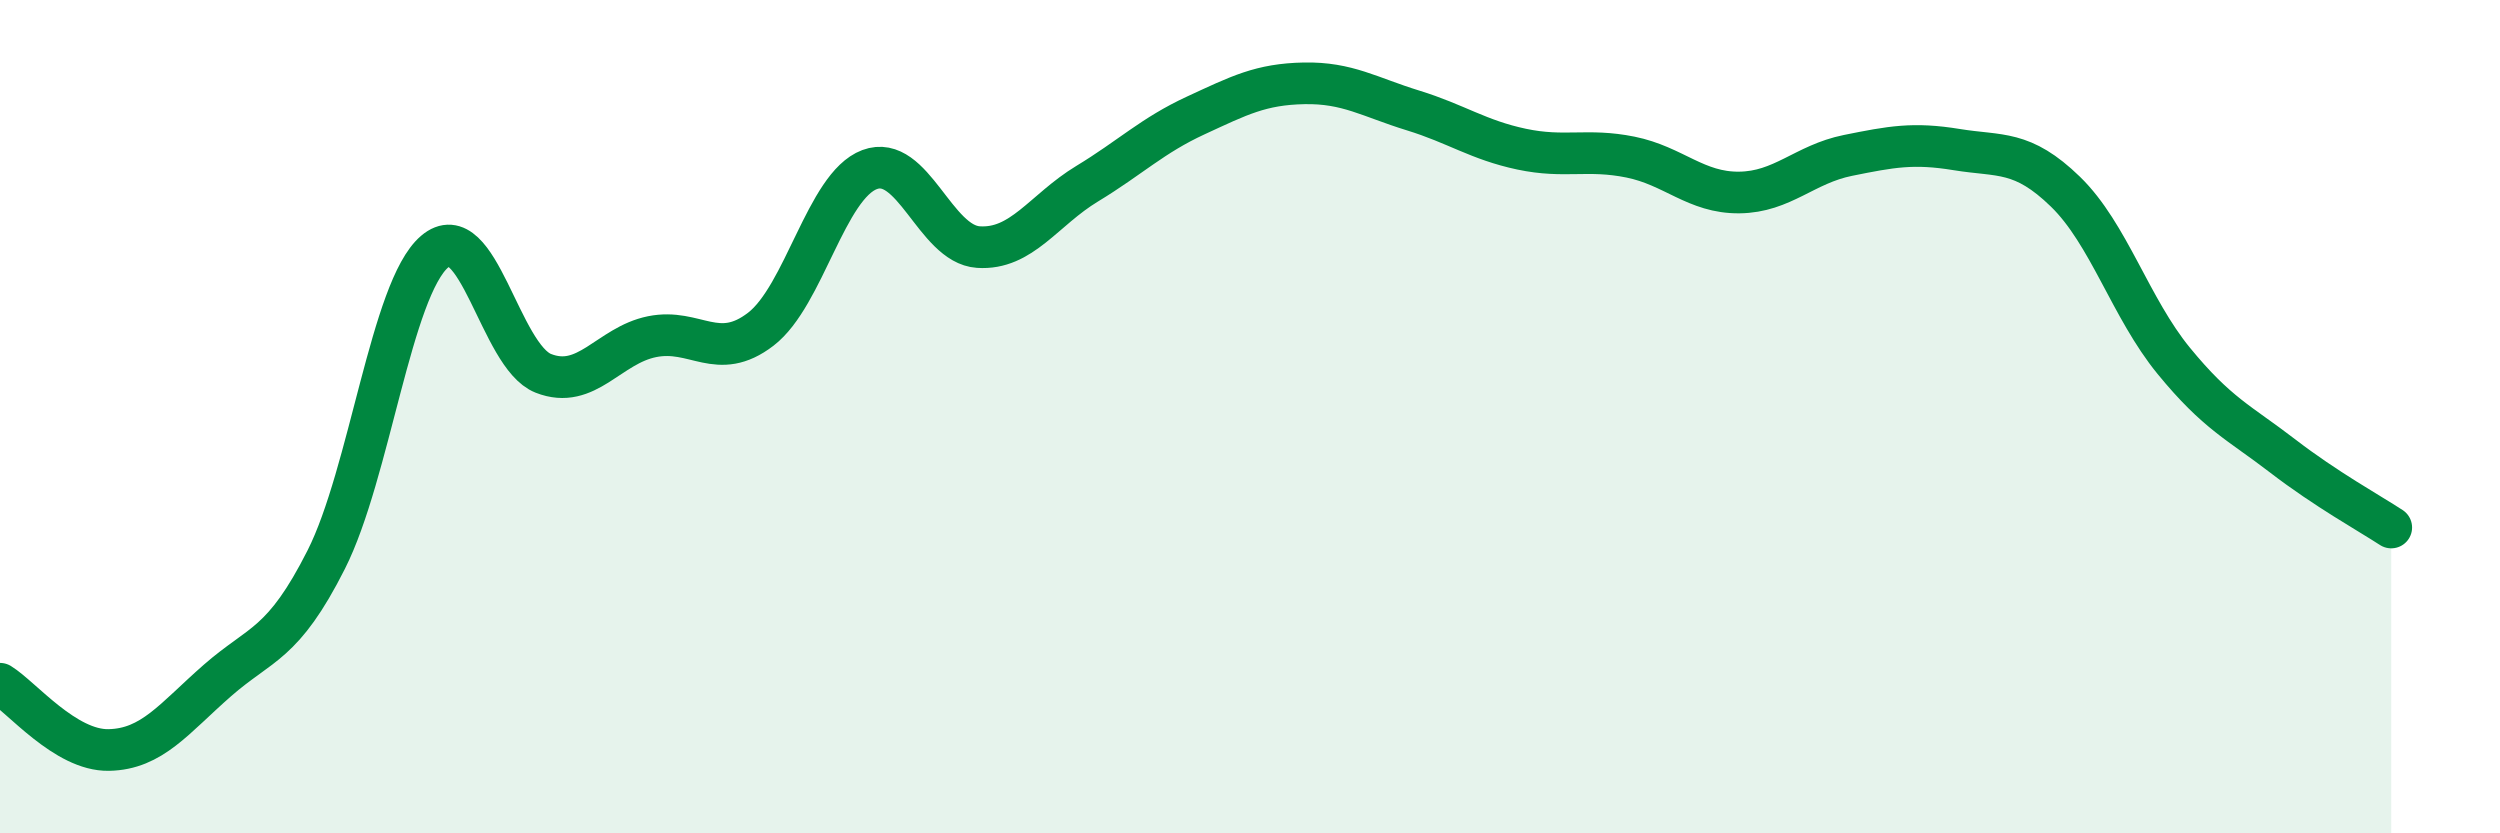
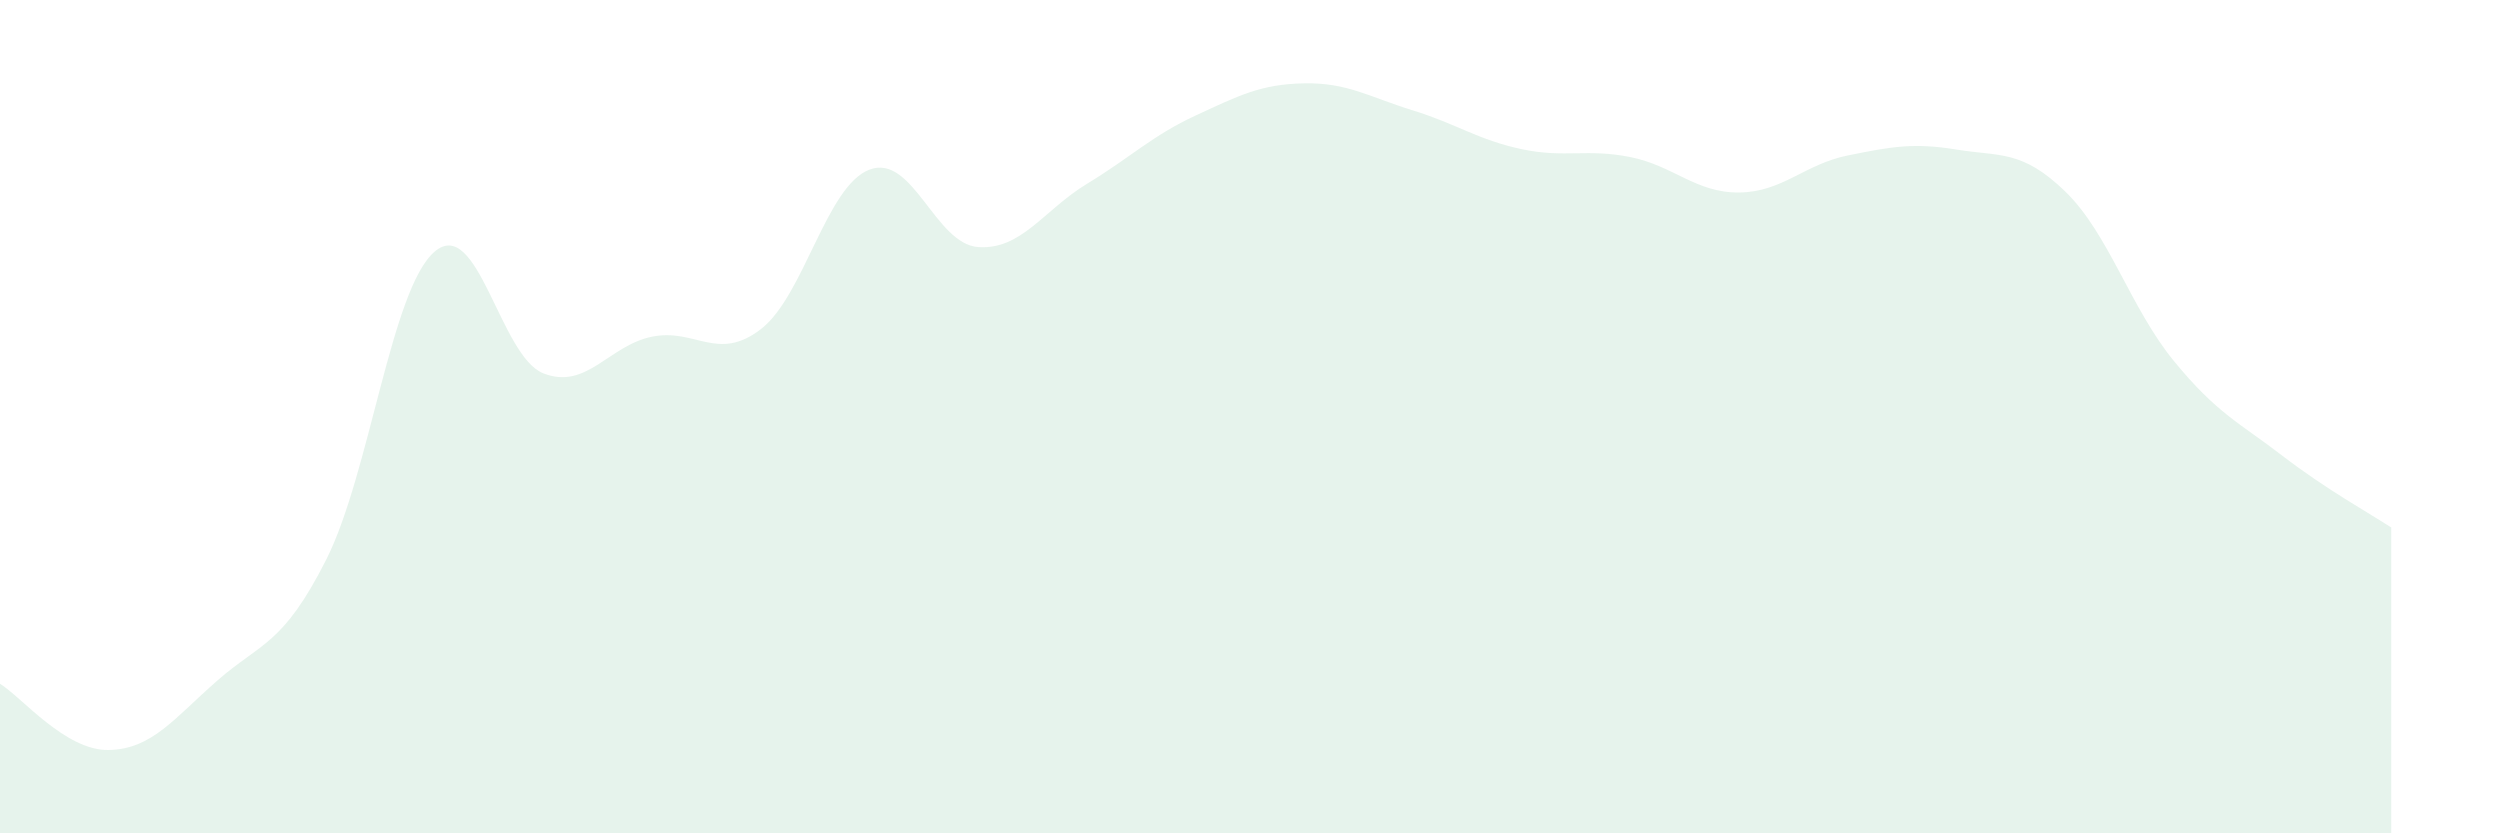
<svg xmlns="http://www.w3.org/2000/svg" width="60" height="20" viewBox="0 0 60 20">
  <path d="M 0,16.41 C 0.52,16.73 1.57,18.02 2.61,18 C 3.65,17.98 4.18,17.24 5.22,16.33 C 6.26,15.42 6.79,15.49 7.83,13.43 C 8.87,11.37 9.39,6.93 10.43,6.04 C 11.47,5.15 12,8.55 13.04,8.96 C 14.08,9.37 14.61,8.29 15.65,8.08 C 16.69,7.87 17.22,8.7 18.26,7.9 C 19.3,7.1 19.83,4.46 20.87,4.07 C 21.91,3.68 22.44,5.86 23.48,5.93 C 24.52,6 25.05,5.04 26.09,4.41 C 27.13,3.78 27.66,3.25 28.7,2.77 C 29.74,2.29 30.26,2.02 31.3,2 C 32.34,1.98 32.87,2.33 33.91,2.65 C 34.95,2.97 35.48,3.36 36.52,3.58 C 37.56,3.8 38.09,3.56 39.13,3.77 C 40.17,3.98 40.7,4.63 41.74,4.62 C 42.78,4.61 43.31,3.94 44.35,3.73 C 45.39,3.52 45.92,3.42 46.96,3.59 C 48,3.76 48.53,3.59 49.57,4.6 C 50.61,5.61 51.13,7.39 52.17,8.66 C 53.21,9.93 53.74,10.14 54.78,10.94 C 55.82,11.74 56.87,12.32 57.39,12.66L57.39 20L0 20Z" fill="#008740" opacity="0.1" stroke-linecap="round" stroke-linejoin="round" />
-   <path d="M 0,16.41 C 0.52,16.73 1.57,18.02 2.61,18 C 3.65,17.98 4.18,17.24 5.22,16.33 C 6.26,15.42 6.79,15.49 7.83,13.43 C 8.87,11.37 9.39,6.93 10.43,6.04 C 11.47,5.15 12,8.55 13.04,8.96 C 14.08,9.37 14.61,8.29 15.65,8.08 C 16.69,7.87 17.22,8.7 18.26,7.9 C 19.3,7.1 19.83,4.46 20.87,4.07 C 21.91,3.68 22.44,5.86 23.48,5.93 C 24.52,6 25.05,5.04 26.09,4.41 C 27.13,3.78 27.66,3.25 28.7,2.77 C 29.74,2.29 30.26,2.02 31.3,2 C 32.34,1.98 32.87,2.33 33.91,2.65 C 34.95,2.97 35.48,3.36 36.52,3.58 C 37.56,3.8 38.09,3.56 39.13,3.77 C 40.17,3.98 40.7,4.63 41.74,4.62 C 42.78,4.61 43.31,3.94 44.35,3.73 C 45.39,3.52 45.92,3.42 46.96,3.59 C 48,3.76 48.53,3.59 49.57,4.6 C 50.61,5.61 51.13,7.39 52.17,8.66 C 53.21,9.93 53.74,10.14 54.78,10.94 C 55.82,11.74 56.87,12.32 57.39,12.66" stroke="#008740" stroke-width="1" fill="none" stroke-linecap="round" stroke-linejoin="round" />
</svg>